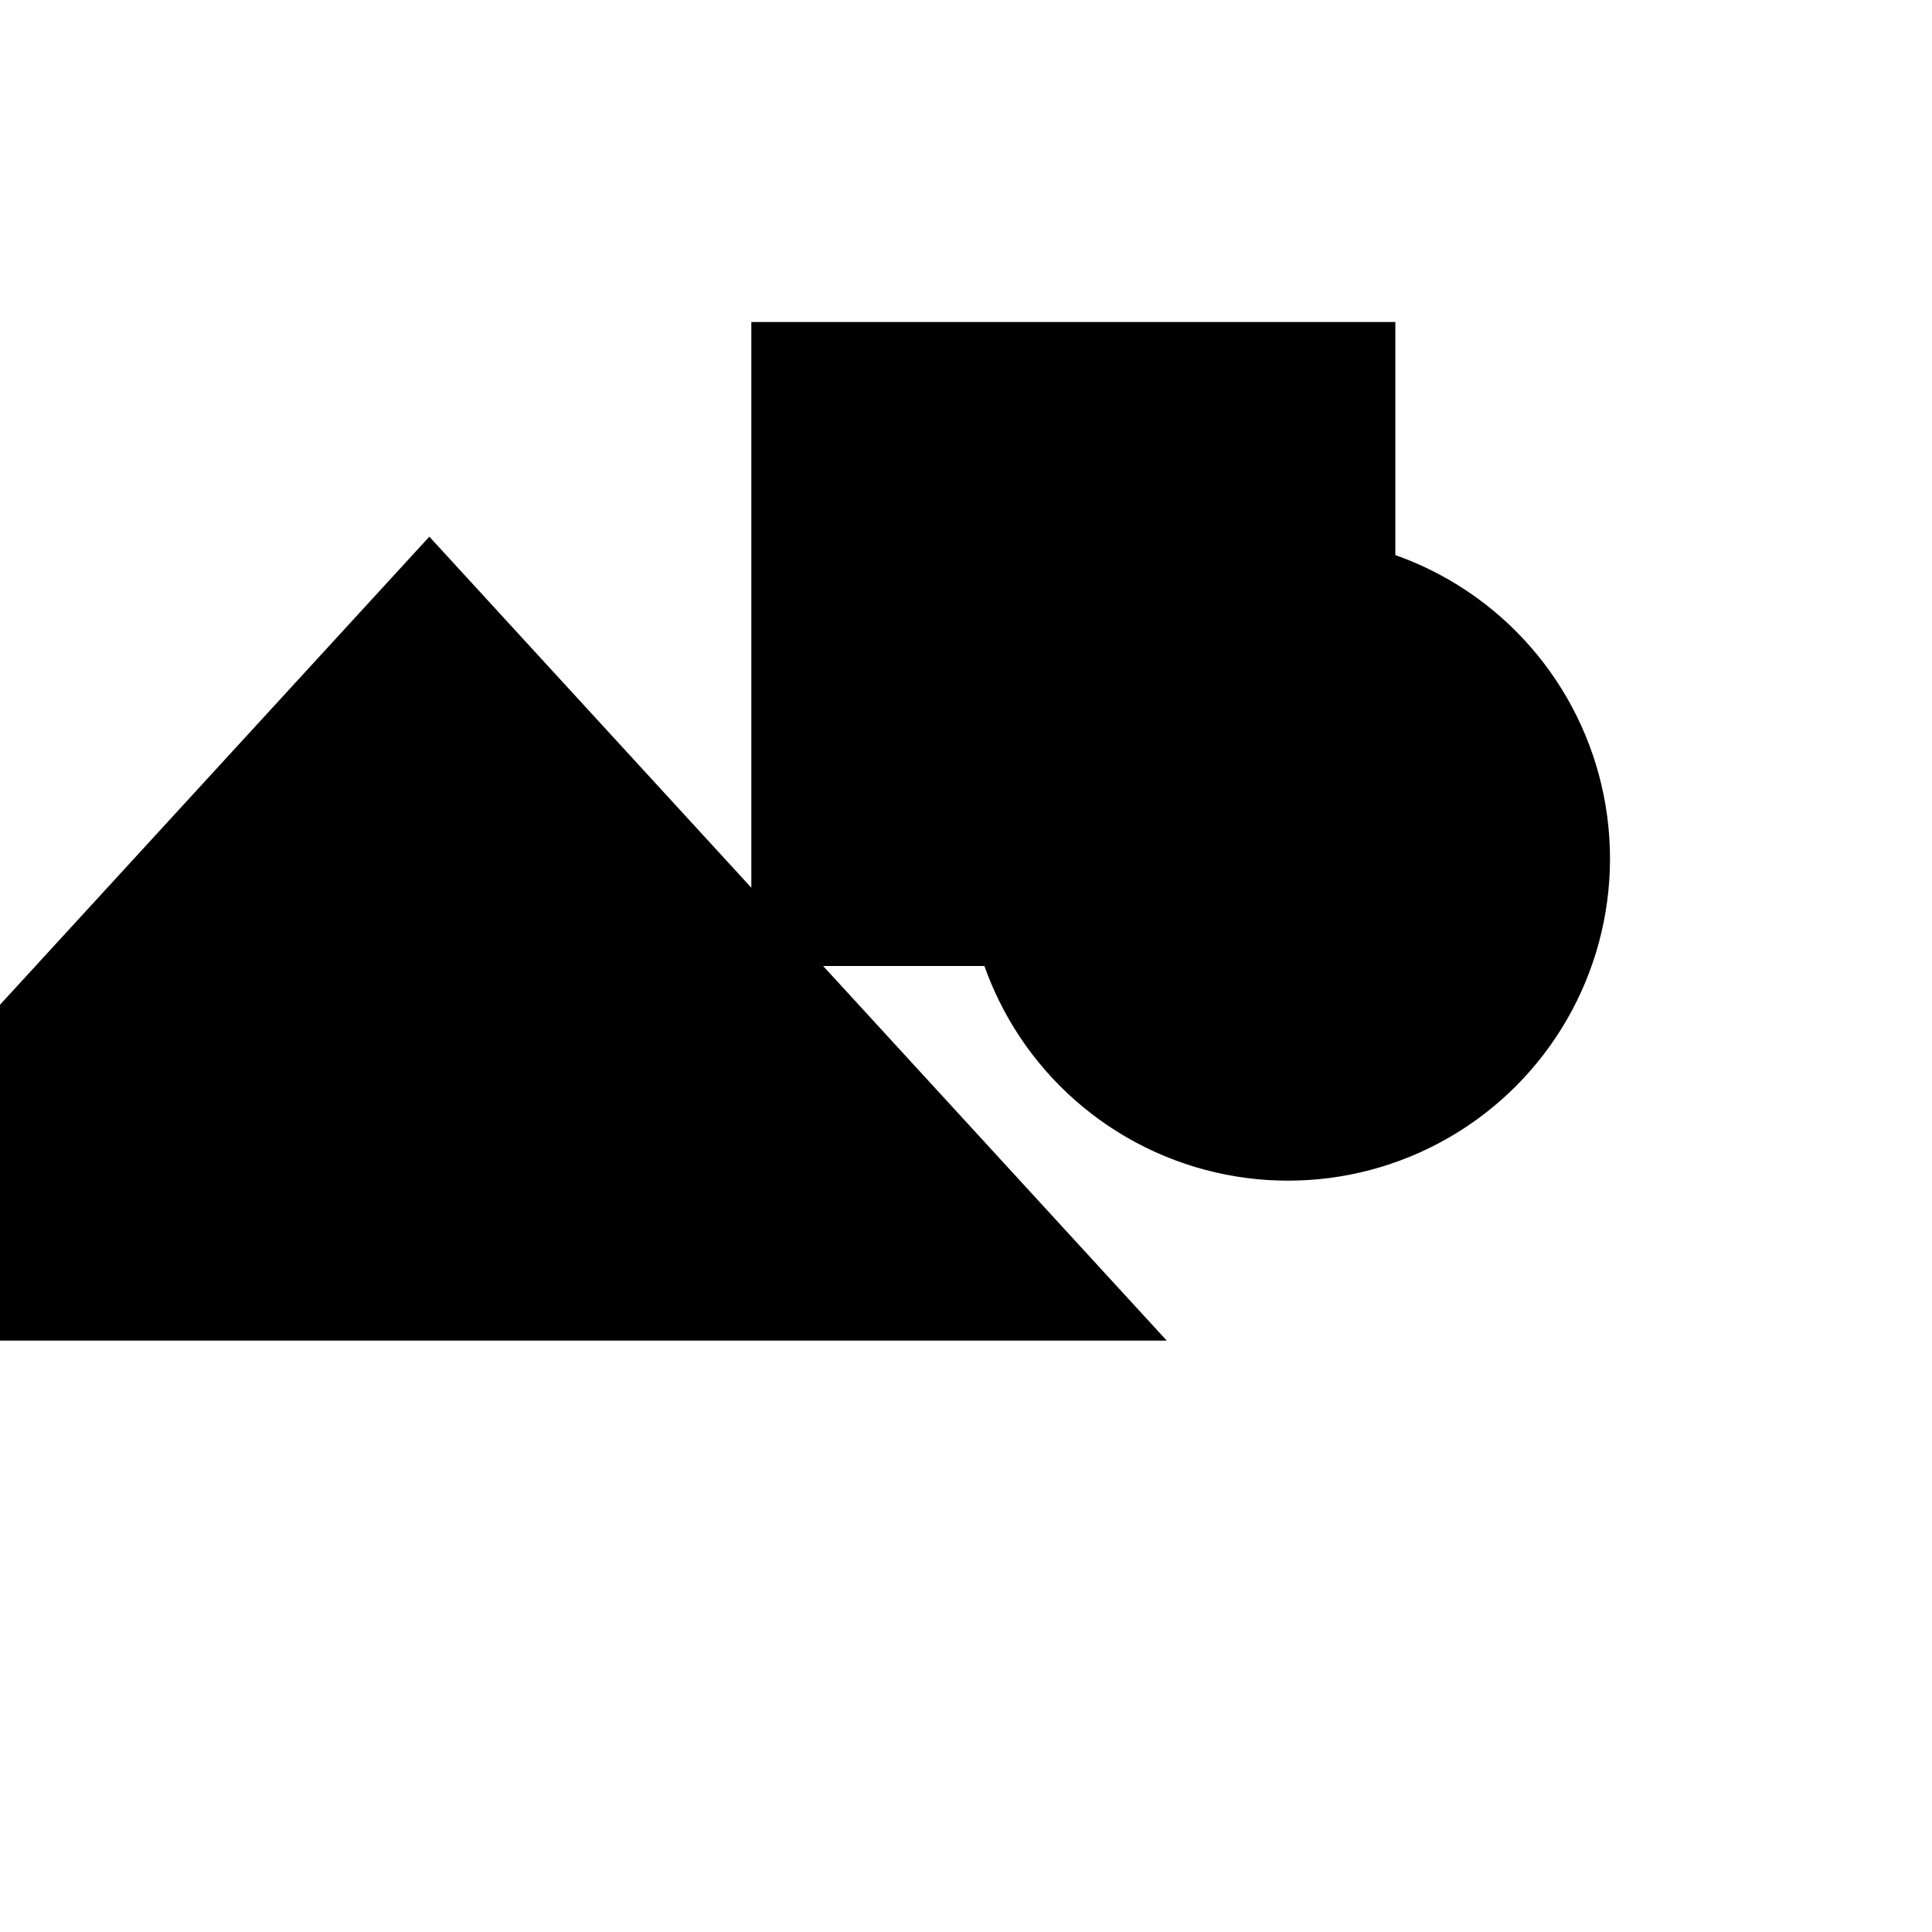
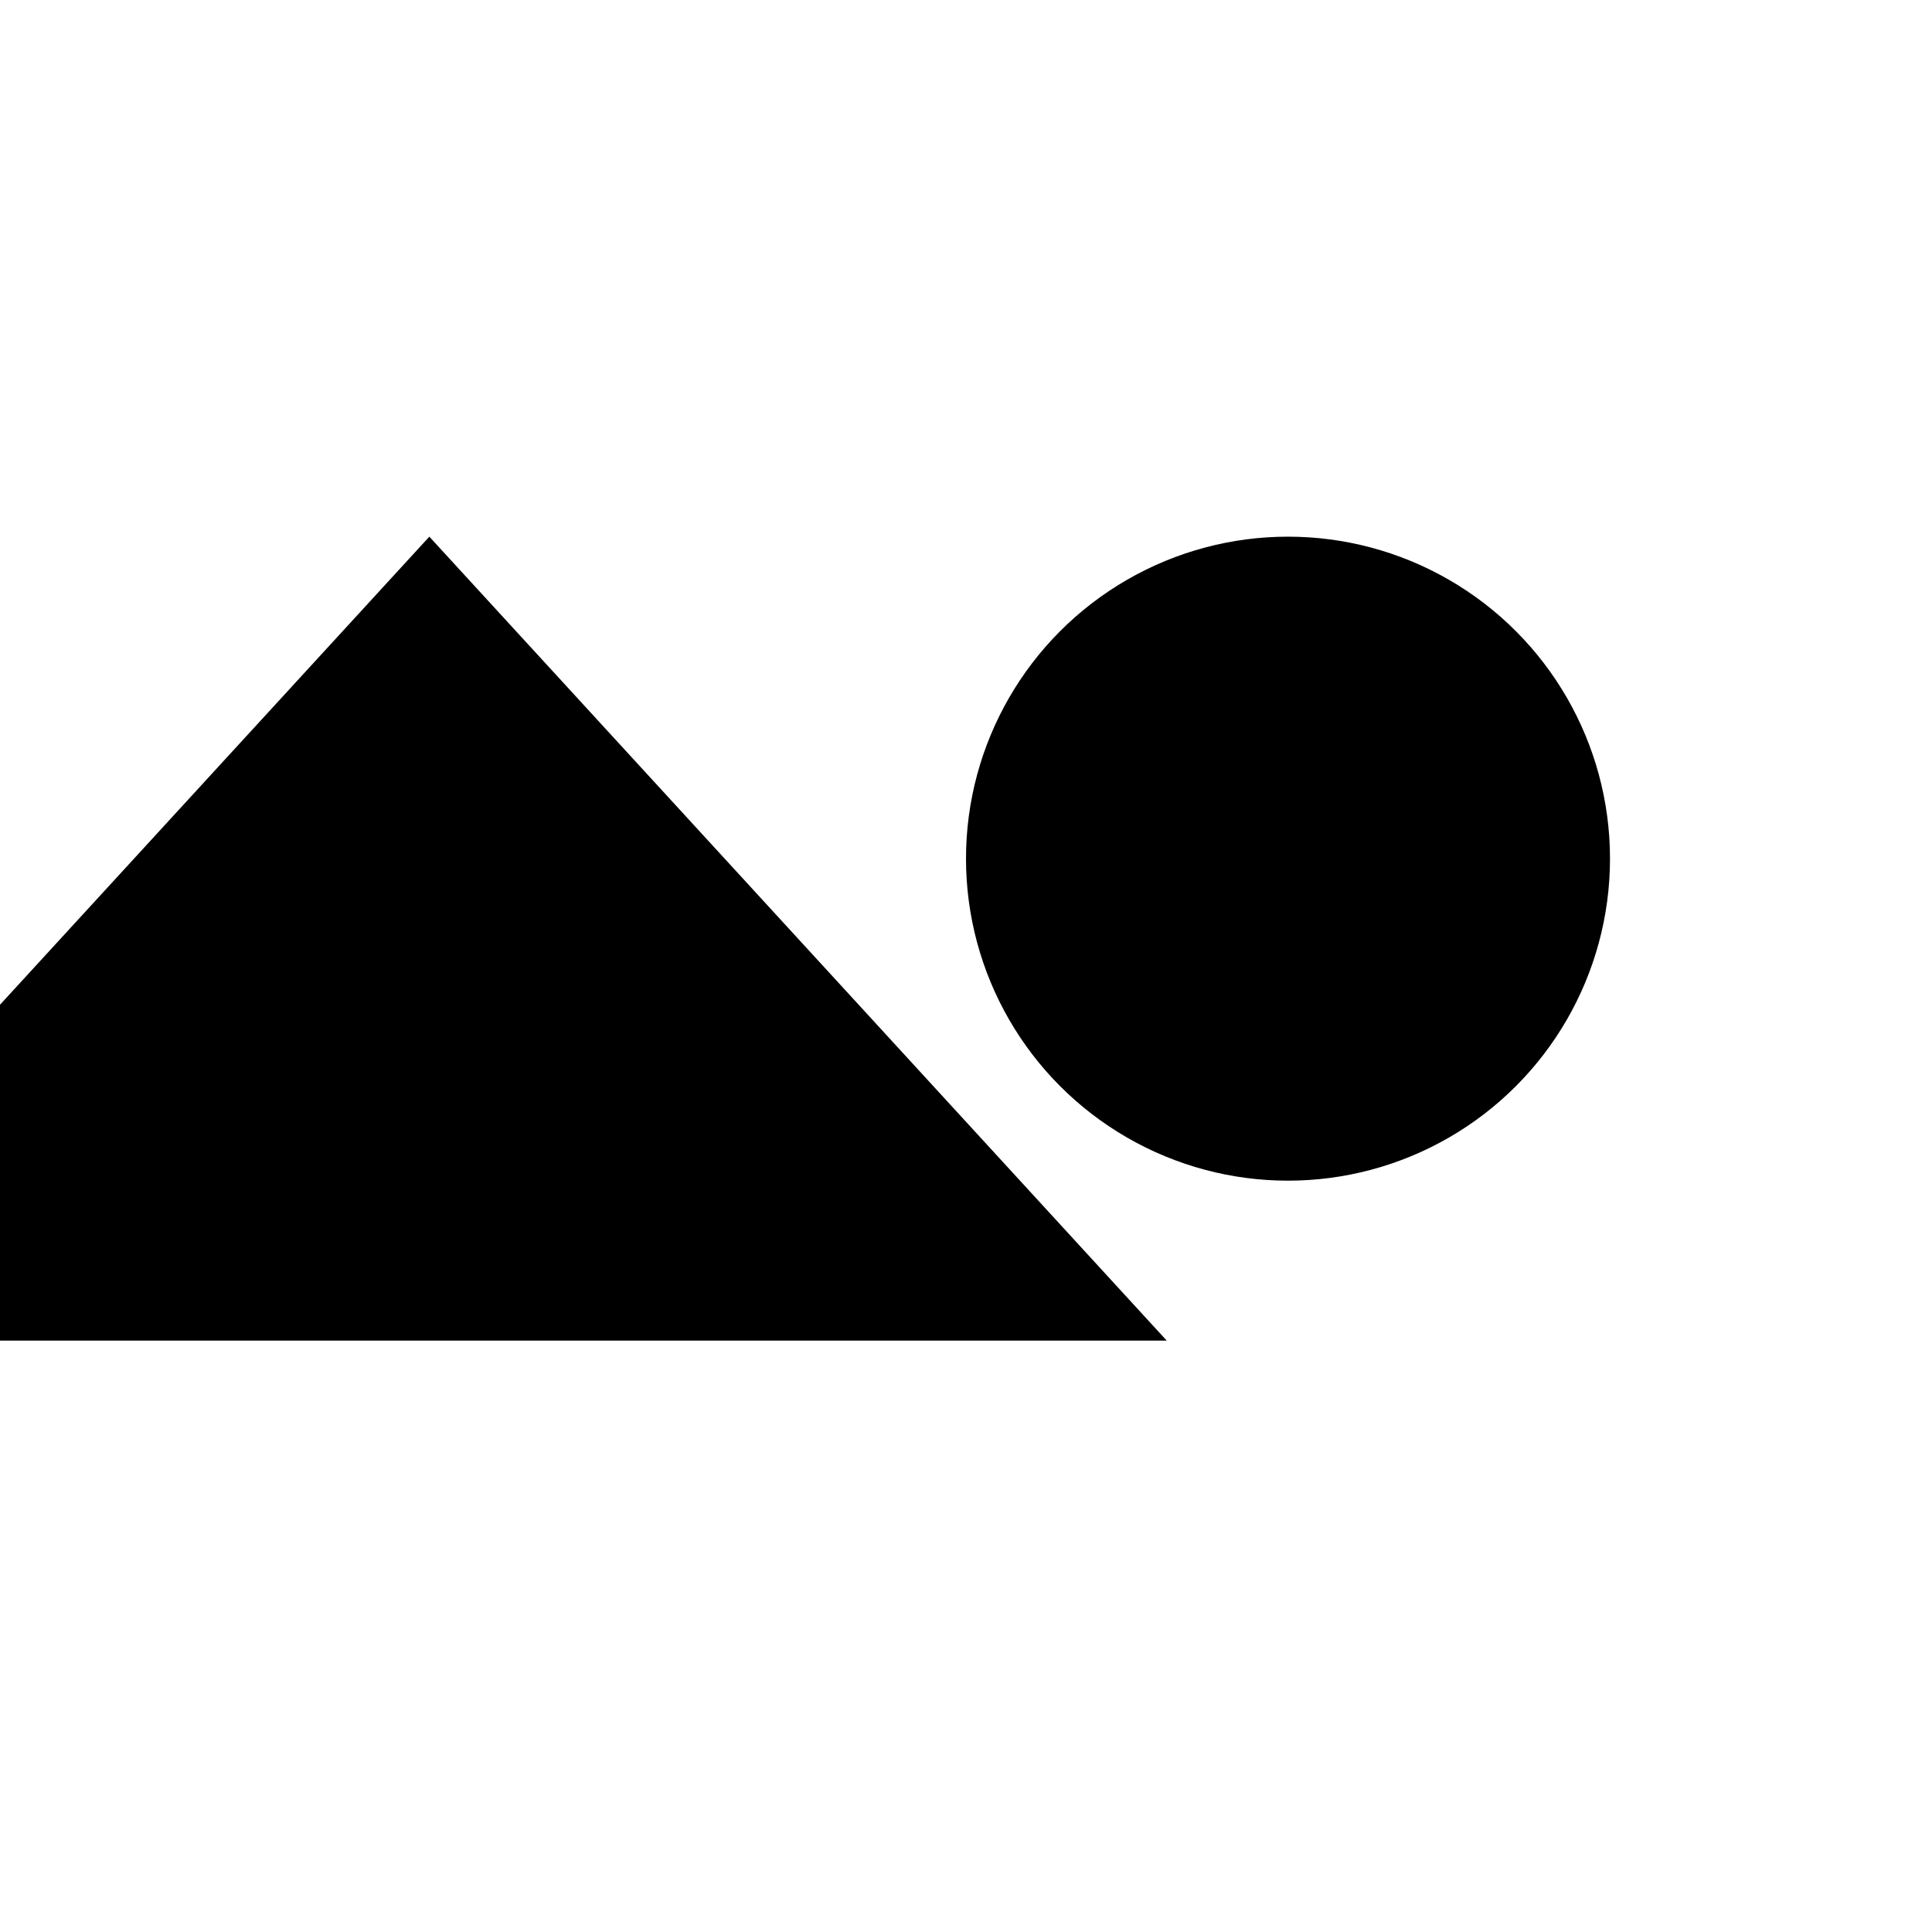
<svg xmlns="http://www.w3.org/2000/svg" viewBox="0 0 9 9" title="identicône par Marc Bresson">
-   <rect style="fill:hsl(244,76%,69%);" x="3.5" y="1.5" width="3" height="3" />
  <circle style="fill:hsl(184,76%,69%);" cx="6" cy="4" r="1.5" />
  <polygon style="fill:hsl(304,76%,69%);" points="2 2.5 -1.435 6.245 5.435 6.245 2 2.5" />
</svg>